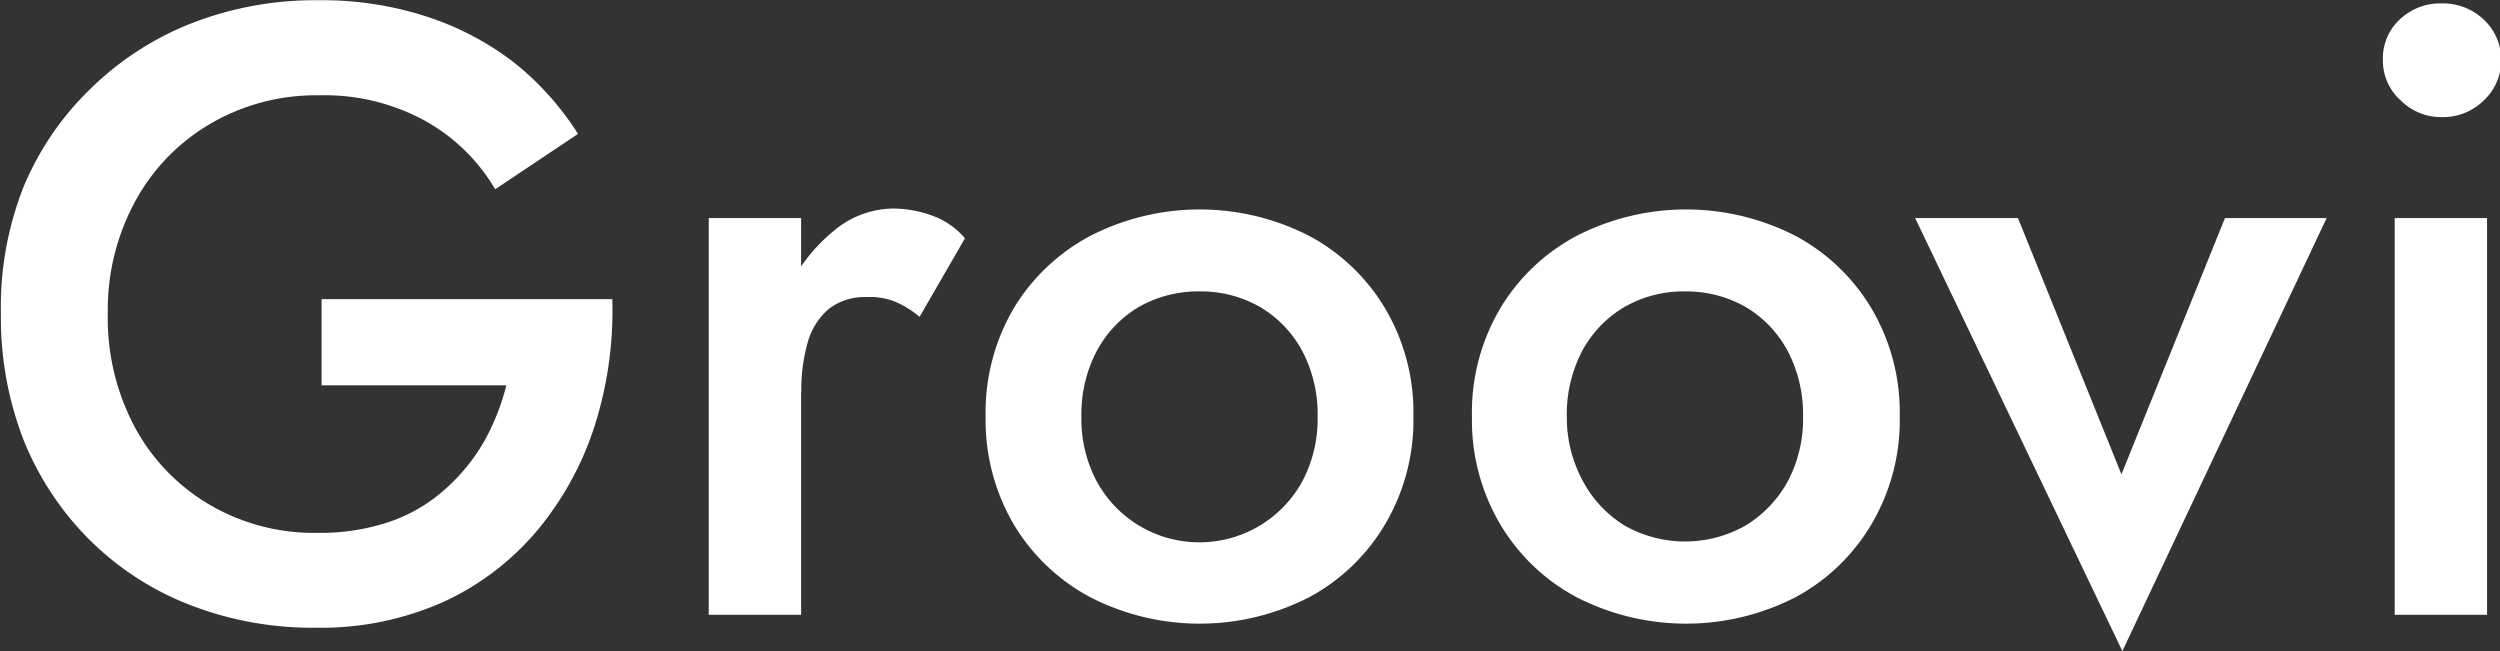
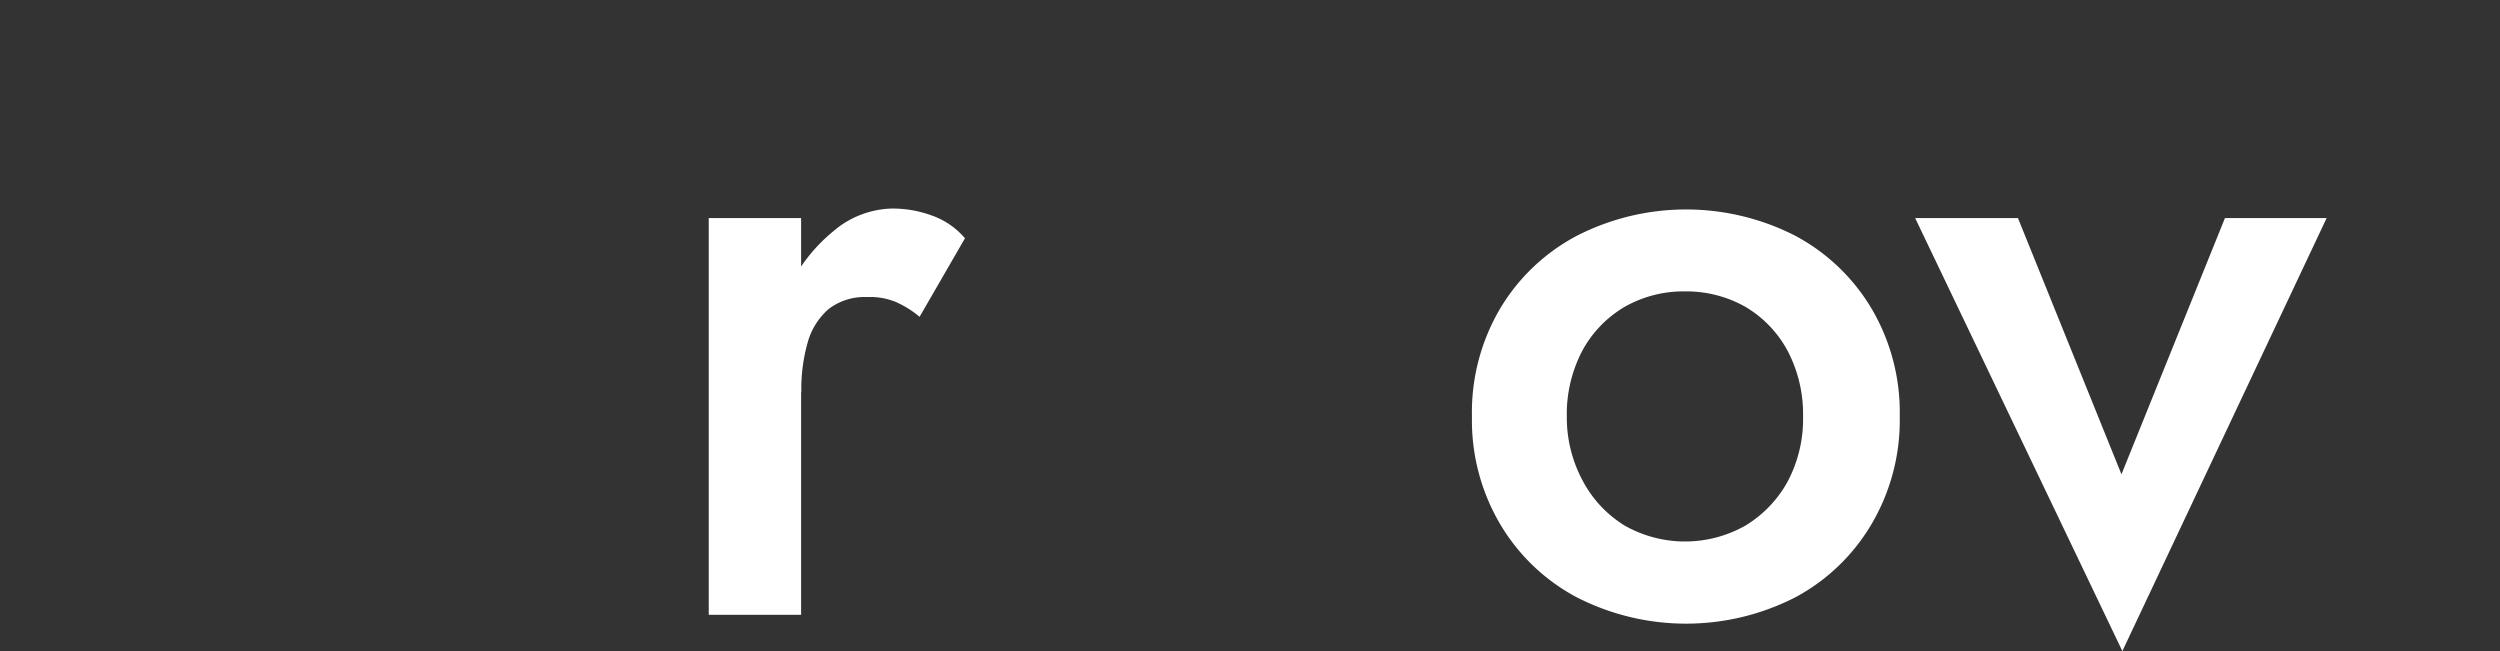
<svg xmlns="http://www.w3.org/2000/svg" id="Groovi" fill="#fff" viewBox="0 0 110.16 28.69">
  <rect x="0" y="0" width="110.16" height="28.69" fill="#333333" stroke="none" />
-   <path d="M18.58,15.09H31.39a16.75,16.75,0,0,1-.76,5.53,13.79,13.79,0,0,1-2.51,4.62A11.93,11.93,0,0,1,24,28.41a13.26,13.26,0,0,1-5.67,1.16,14.91,14.91,0,0,1-5.54-1,12.83,12.83,0,0,1-4.43-2.87,13.1,13.1,0,0,1-2.91-4.4,14.91,14.91,0,0,1-1-5.59,14.39,14.39,0,0,1,1-5.57,12.93,12.93,0,0,1,3-4.37,13.32,13.32,0,0,1,4.44-2.85,15,15,0,0,1,5.55-1,14.93,14.93,0,0,1,4.77.72,12.82,12.82,0,0,1,3.82,2,12.74,12.74,0,0,1,2.85,3.17l-3.65,2.44a8.19,8.19,0,0,0-3.06-3,9.23,9.23,0,0,0-4.73-1.14,9.2,9.2,0,0,0-4.65,1.19,8.83,8.83,0,0,0-3.35,3.35A10,10,0,0,0,9.16,15.7a10.22,10.22,0,0,0,1.21,5.07,8.8,8.8,0,0,0,3.31,3.4,9.09,9.09,0,0,0,4.71,1.22,9.54,9.54,0,0,0,3.19-.49A7.13,7.13,0,0,0,24,23.49a8.42,8.42,0,0,0,1.72-2.09,10,10,0,0,0,1-2.51H18.58Z" transform="translate(-4.41 -1.91)" />
  <path d="M39.71,29H35.64V11.52h4.07Zm4.16-13.79A3,3,0,0,0,42.6,15a2.58,2.58,0,0,0-1.68.53A3,3,0,0,0,40,17a7.52,7.52,0,0,0-.28,2.19l-1.37-.8a8.46,8.46,0,0,1,.78-3.71,7.29,7.29,0,0,1,2-2.58,4.11,4.11,0,0,1,2.57-1,5,5,0,0,1,1.78.31,3.38,3.38,0,0,1,1.45,1l-2,3.46A4.3,4.3,0,0,0,43.87,15.21Z" transform="translate(-4.41 -1.91)" />
-   <path d="M49.07,15.51a8.72,8.72,0,0,1,3.39-3.21,10.57,10.57,0,0,1,9.63,0,8.64,8.64,0,0,1,3.36,3.21,9,9,0,0,1,1.24,4.75A9,9,0,0,1,65.45,25a8.62,8.62,0,0,1-3.36,3.23,10.57,10.57,0,0,1-9.63,0A8.7,8.7,0,0,1,49.07,25a9.09,9.09,0,0,1-1.23-4.73A9.06,9.06,0,0,1,49.07,15.51Zm3.67,7.62a5.18,5.18,0,0,0,1.86,1.94,5.17,5.17,0,0,0,7.19-1.94,5.88,5.88,0,0,0,.68-2.87,6,6,0,0,0-.68-2.89,5,5,0,0,0-1.87-1.94,5.24,5.24,0,0,0-2.66-.68,5.29,5.29,0,0,0-2.66.68,5,5,0,0,0-1.86,1.94,6,6,0,0,0-.68,2.89A5.88,5.88,0,0,0,52.74,23.13Z" transform="translate(-4.41 -1.91)" />
  <path d="M70.51,15.51a8.63,8.63,0,0,1,3.38-3.21,10.57,10.57,0,0,1,9.63,0,8.64,8.64,0,0,1,3.36,3.21,9,9,0,0,1,1.24,4.75A9,9,0,0,1,86.88,25a8.62,8.62,0,0,1-3.36,3.23,10.57,10.57,0,0,1-9.63,0A8.61,8.61,0,0,1,70.51,25a9,9,0,0,1-1.24-4.73A9,9,0,0,1,70.51,15.51Zm3.66,7.62A5.13,5.13,0,0,0,76,25.07a5.4,5.4,0,0,0,5.32,0,5.18,5.18,0,0,0,1.86-1.94,5.88,5.88,0,0,0,.68-2.87,6,6,0,0,0-.68-2.89,5,5,0,0,0-1.86-1.94,5.29,5.29,0,0,0-2.66-.68,5.24,5.24,0,0,0-2.66.68,5,5,0,0,0-1.87,1.94,6,6,0,0,0-.68,2.89A5.88,5.88,0,0,0,74.17,23.13Z" transform="translate(-4.41 -1.91)" />
  <path d="M93.33,11.52l4.56,11.29,4.56-11.29h4.48l-9,19.08L88.8,11.52Z" transform="translate(-4.41 -1.91)" />
-   <path d="M110.14,2.78A2.58,2.58,0,0,1,112,2.06a2.61,2.61,0,0,1,1.86.72,2.39,2.39,0,0,1,.76,1.79,2.39,2.39,0,0,1-.76,1.76,2.55,2.55,0,0,1-1.86.74,2.52,2.52,0,0,1-1.81-.74,2.34,2.34,0,0,1-.78-1.76A2.34,2.34,0,0,1,110.14,2.78ZM114,11.52V29h-4.07V11.52Z" transform="translate(-4.41 -1.91)" />
</svg>